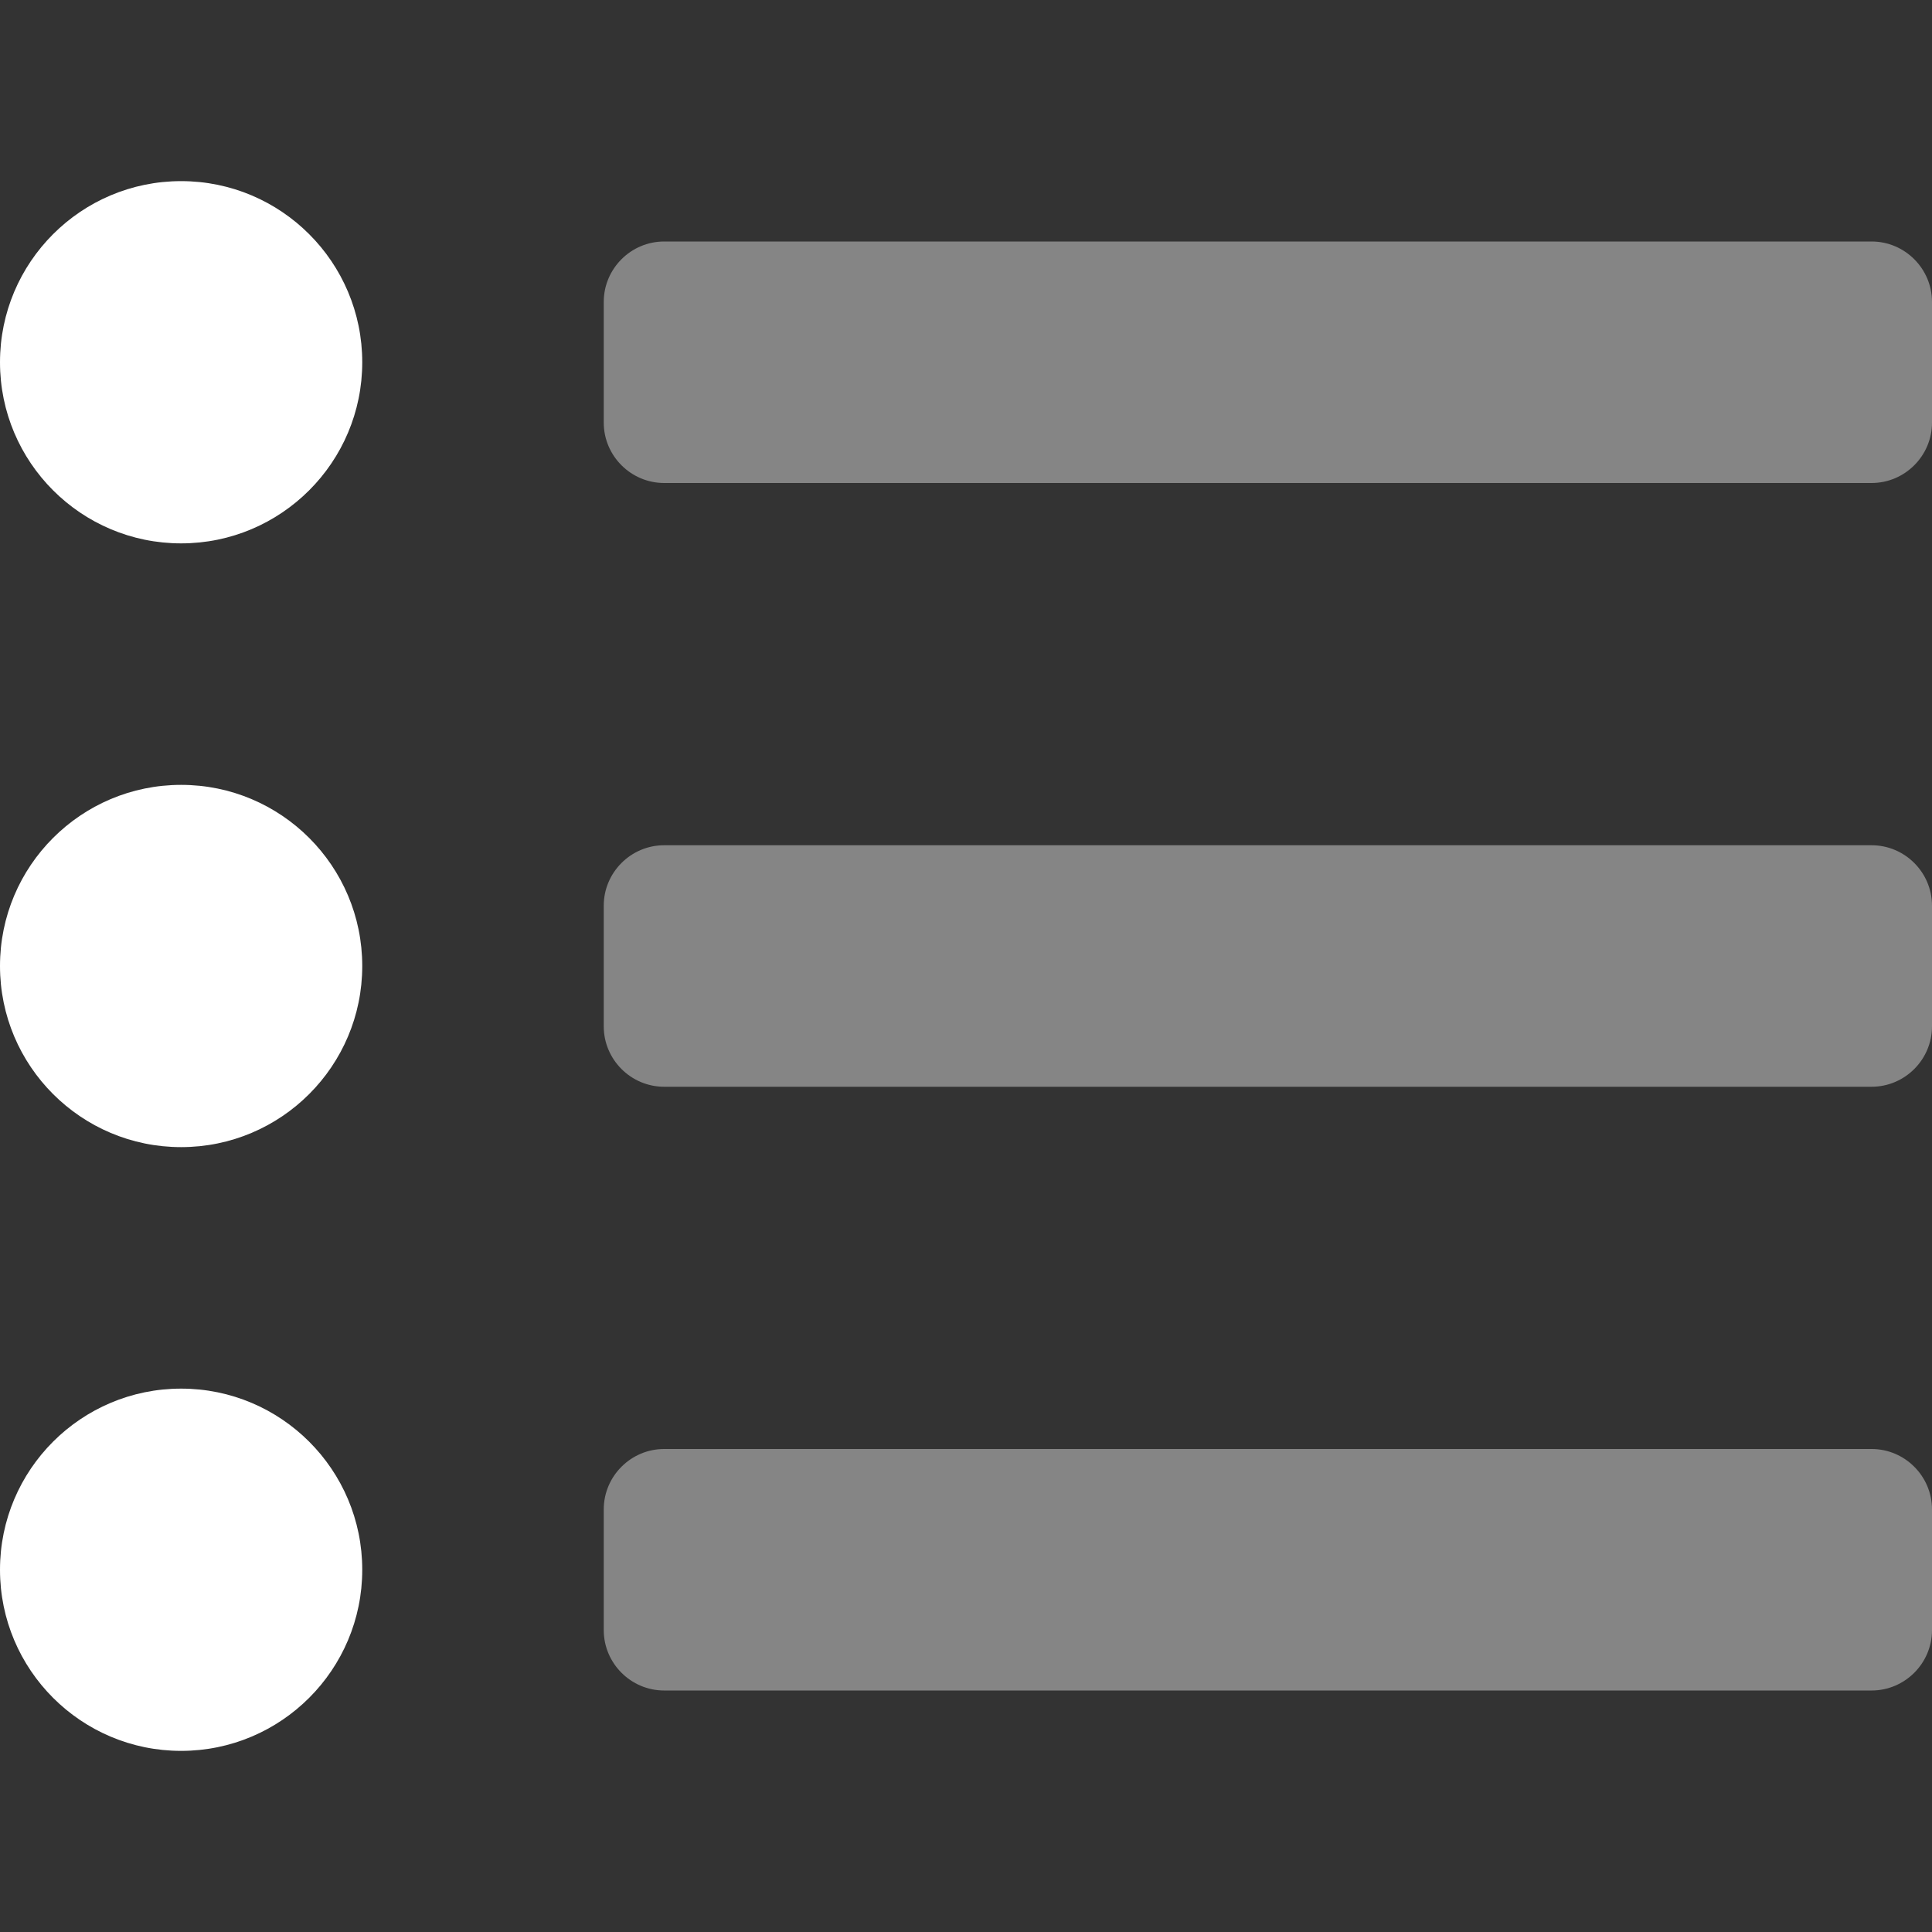
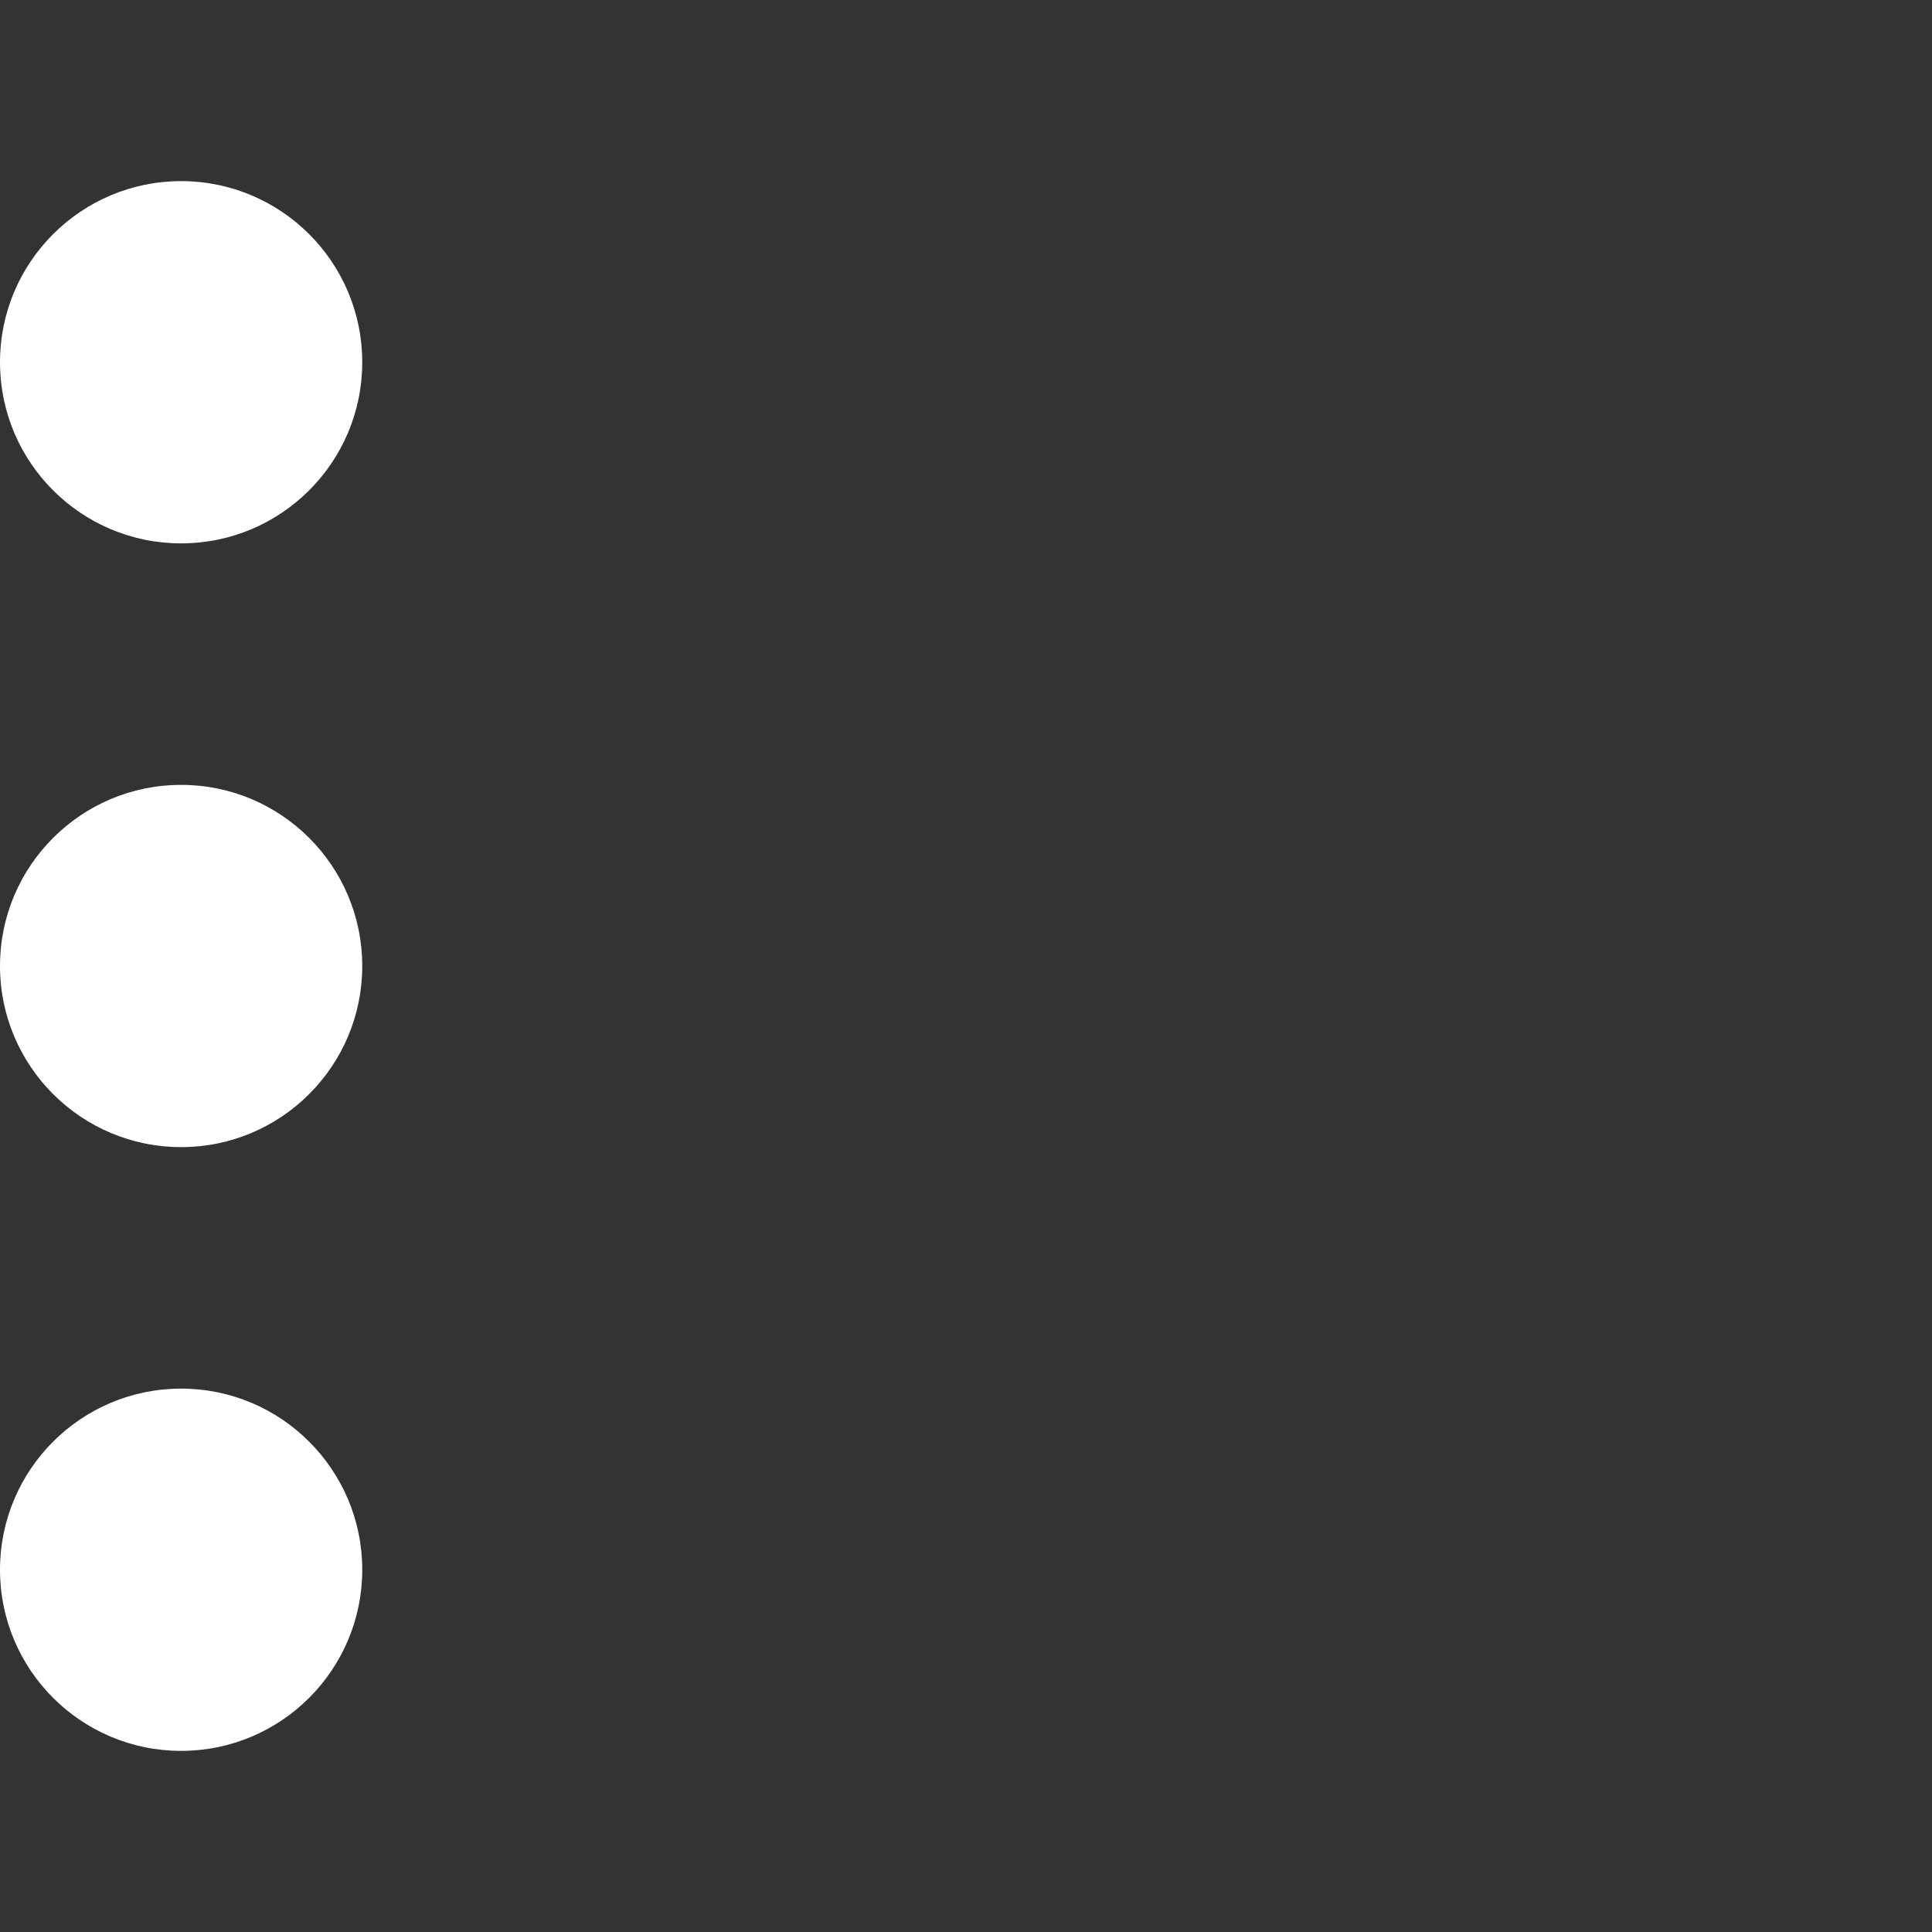
<svg xmlns="http://www.w3.org/2000/svg" version="1.1" id="Layer_1" x="0px" y="0px" viewBox="0 0 512 512" style="enable-background:new 0 0 512 512;" xml:space="preserve">
  <rect x="0" y="0" width="512" height="512" fill="#333333" stroke="none" />
  <style type="text/css">
	.st0{opacity:0.4;fill:#FFFFFF;enable-background:new    ;}
	.st1{fill:#FFFFFF;}
</style>
-   <path class="st0" d="M496,384H176c-8.8,0-16,7.2-16,16v32c0,8.8,7.2,16,16,16h320c8.8,0,16-7.2,16-16v-32  C512,391.2,504.8,384,496,384z M496,64H176c-8.8,0-16,7.2-16,16v32c0,8.8,7.2,16,16,16h320c8.8,0,16-7.2,16-16V80  C512,71.2,504.8,64,496,64z M496,224H176c-8.8,0-16,7.2-16,16v32c0,8.8,7.2,16,16,16h320c8.8,0,16-7.2,16-16v-32  C512,231.2,504.8,224,496,224z" />
  <path class="st1" d="M48,48C21.5,48,0,69.5,0,96s21.5,48,48,48s48-21.5,48-48S74.5,48,48,48z M48,208c-26.5,0-48,21.5-48,48  s21.5,48,48,48s48-21.5,48-48S74.5,208,48,208z M48,368c-26.5,0-48,21.5-48,48s21.5,48,48,48s48-21.5,48-48S74.5,368,48,368z" />
</svg>